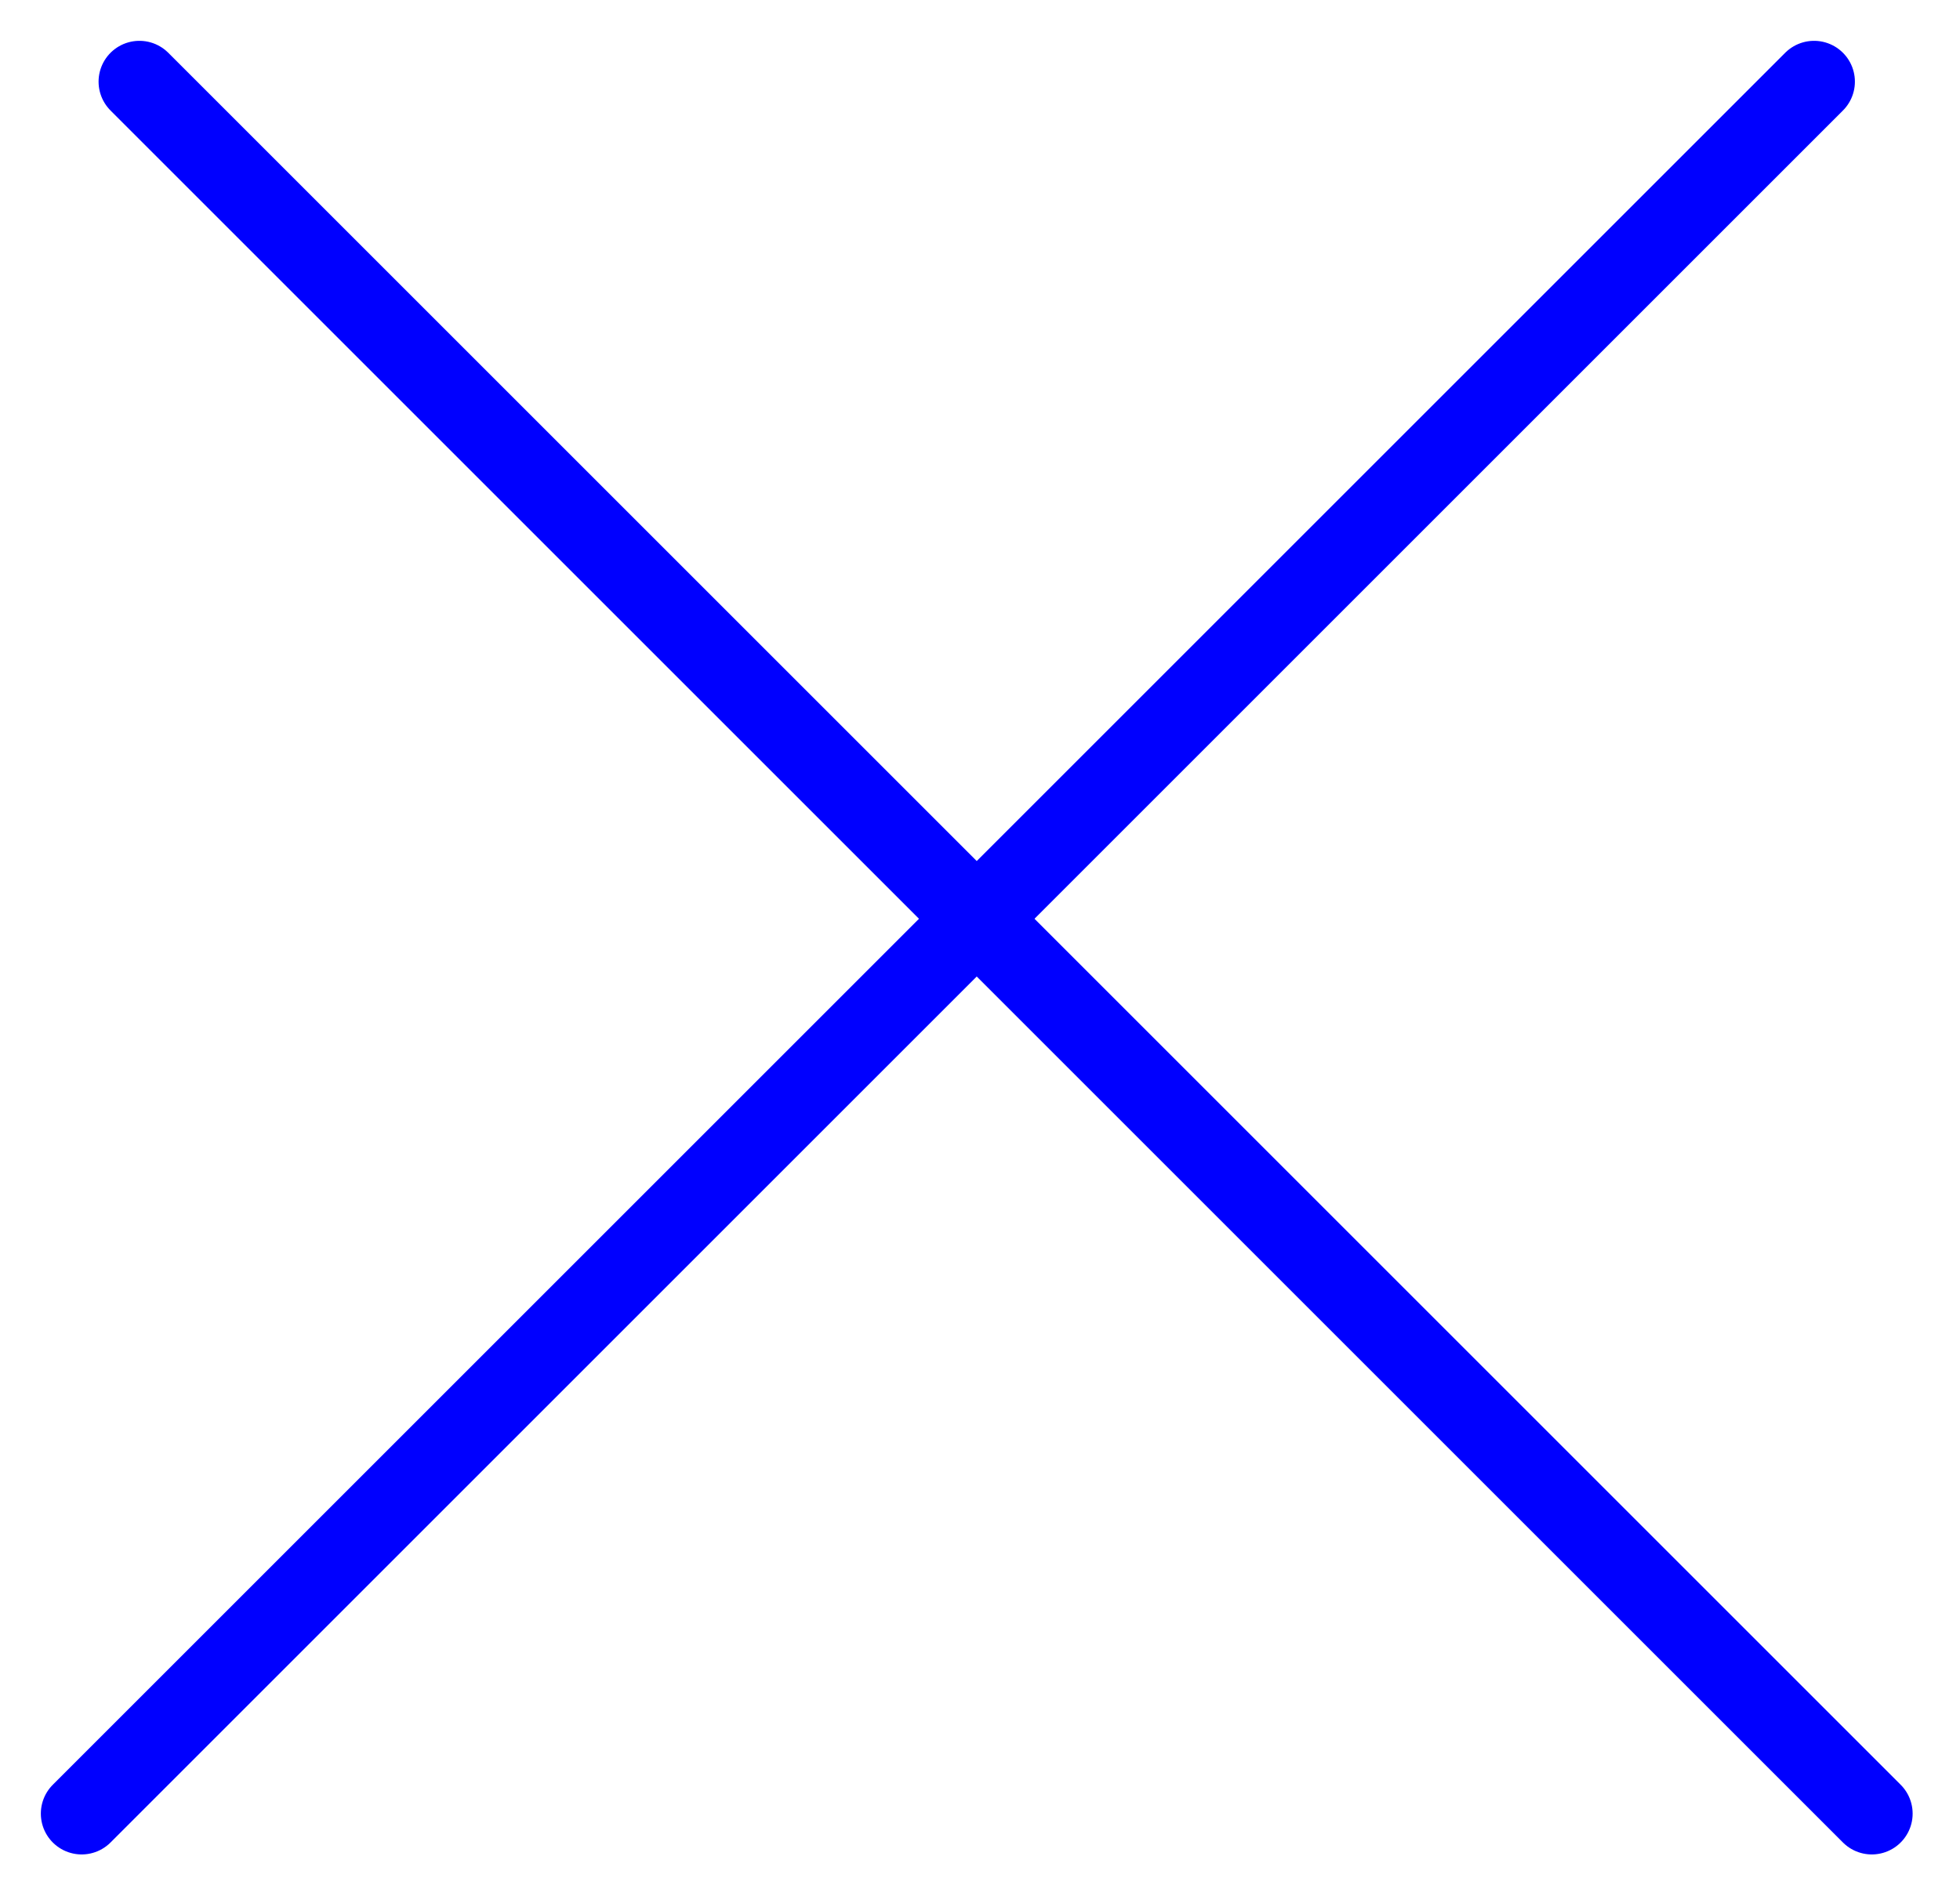
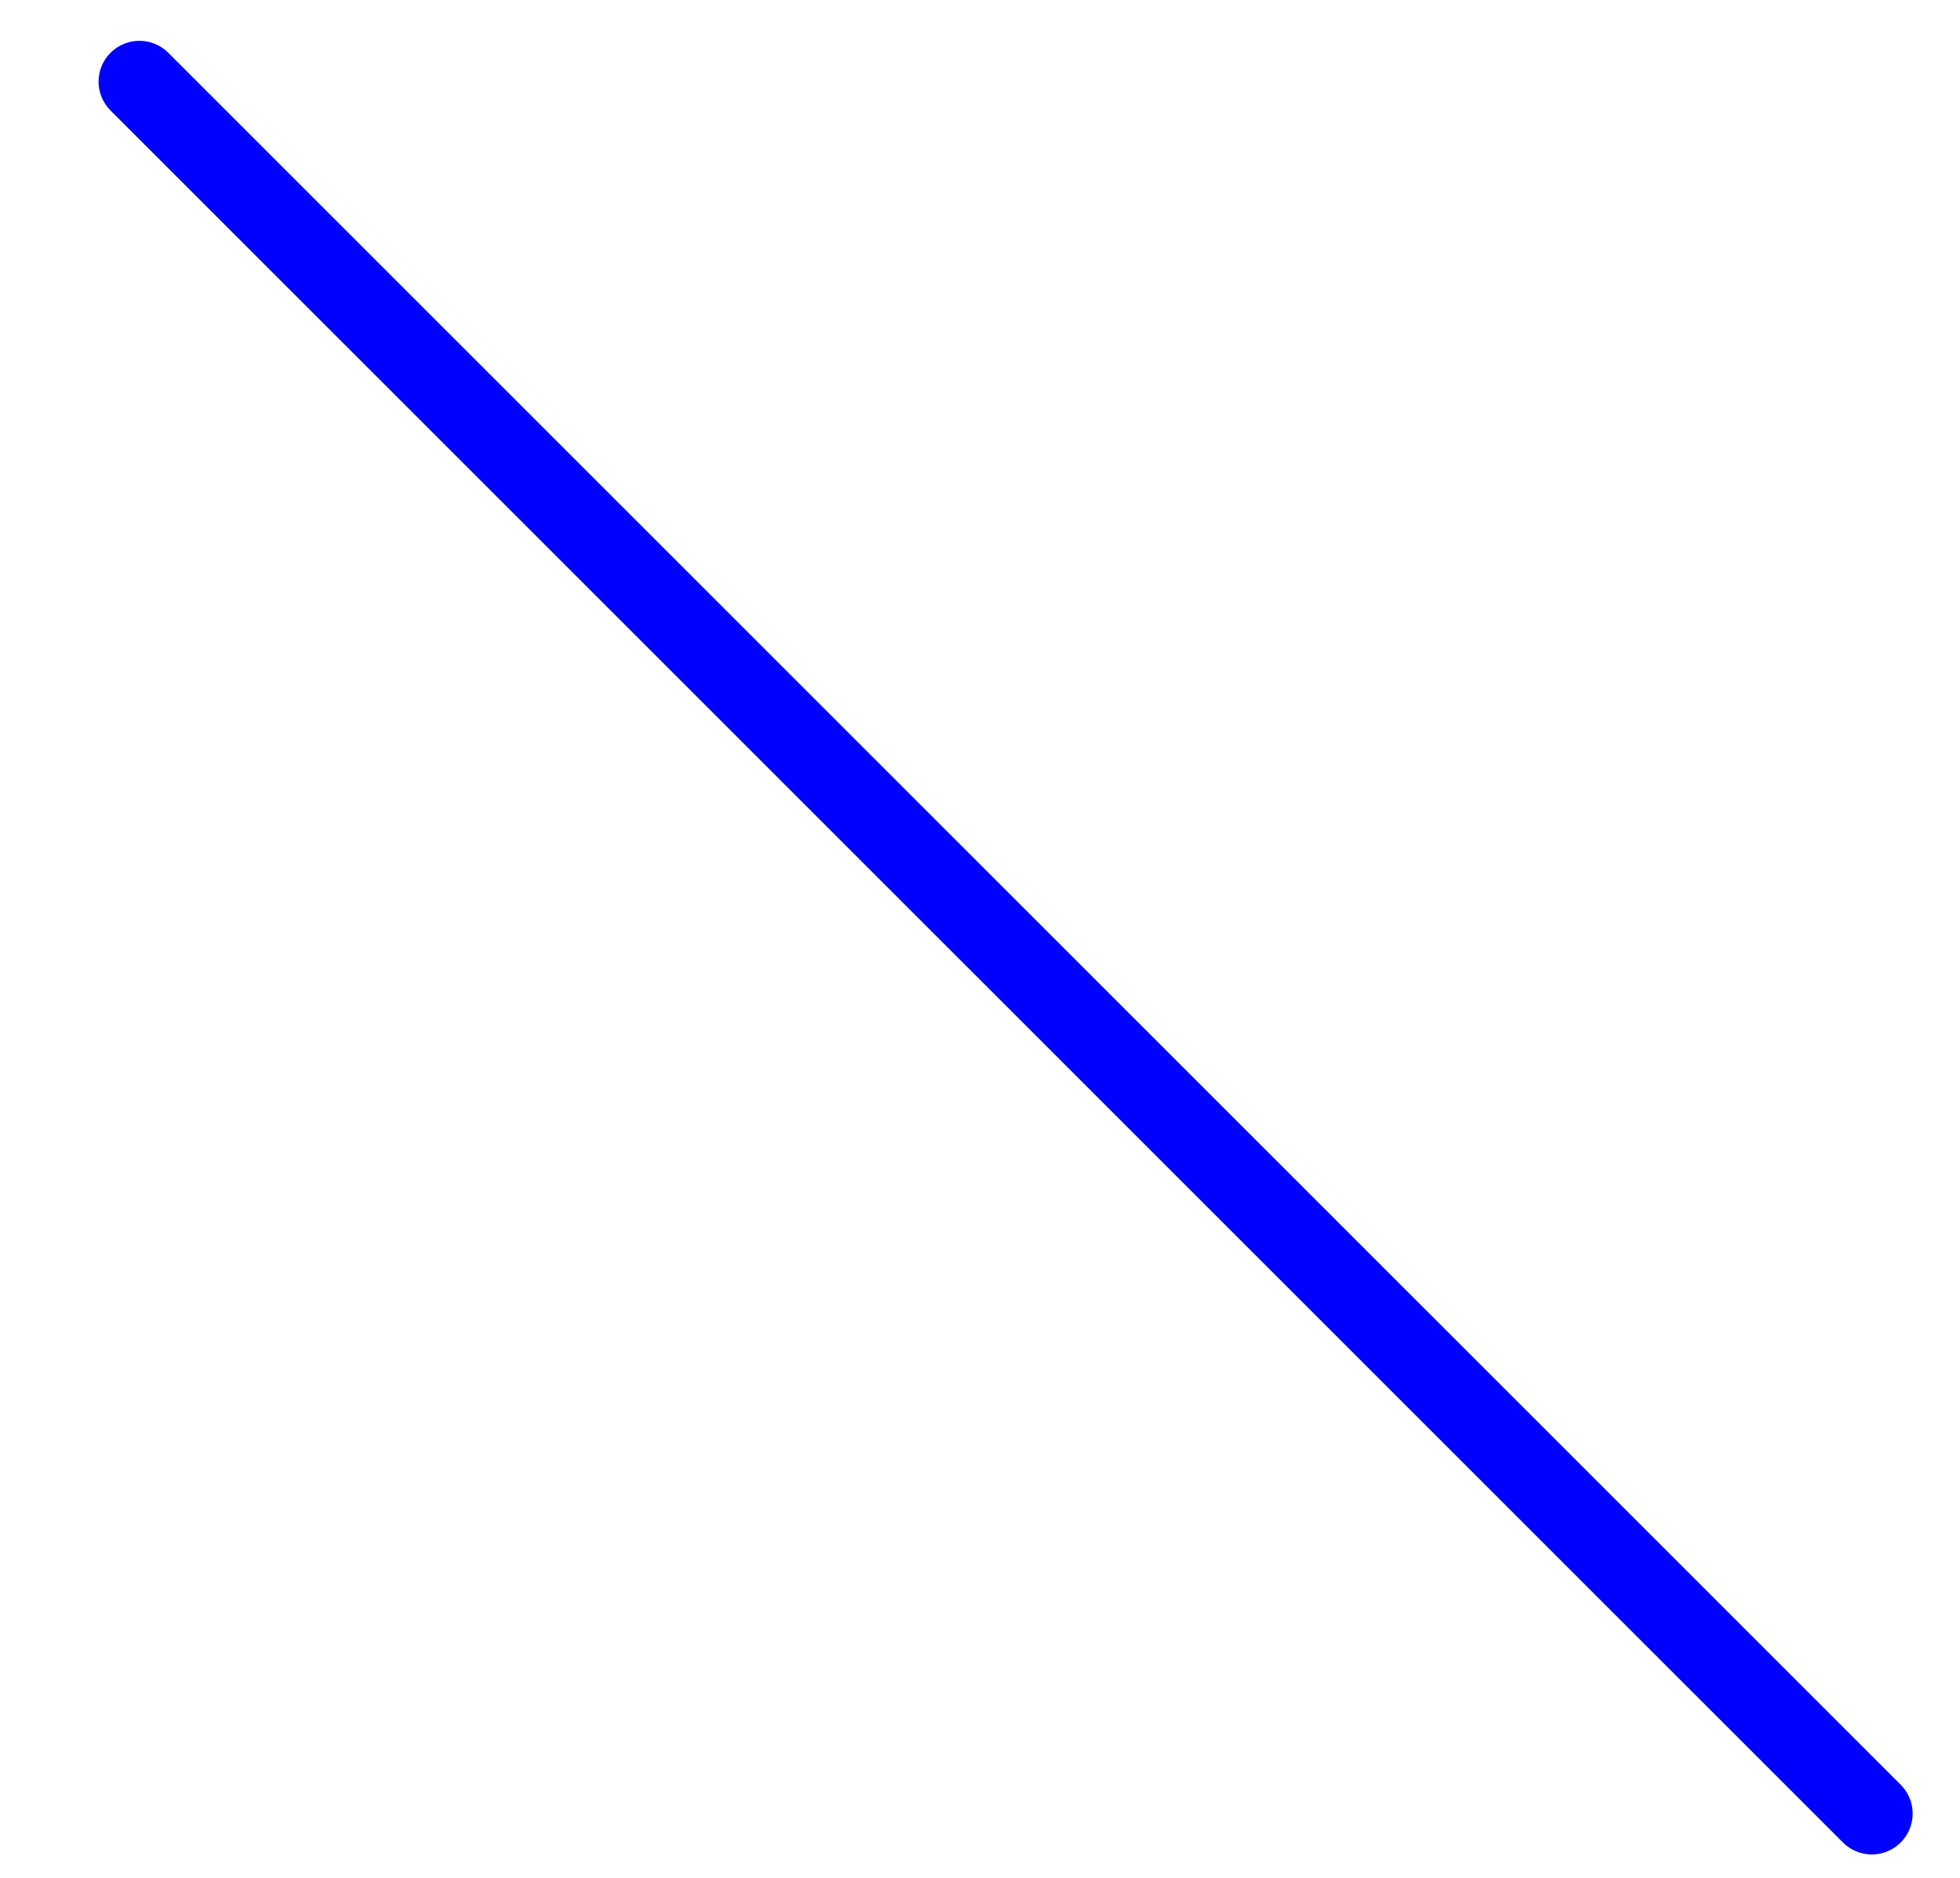
<svg xmlns="http://www.w3.org/2000/svg" viewBox="0 0 24 23">
  <line x1="1.707" y1="1" x2="22.92" y2="22.213" stroke="blue" stroke-linecap="round" stroke-linejoin="round" />
-   <line x1="1" y1="22.213" x2="22.213" y2="1" stroke="blue" stroke-linecap="round" stroke-linejoin="round" />
</svg>